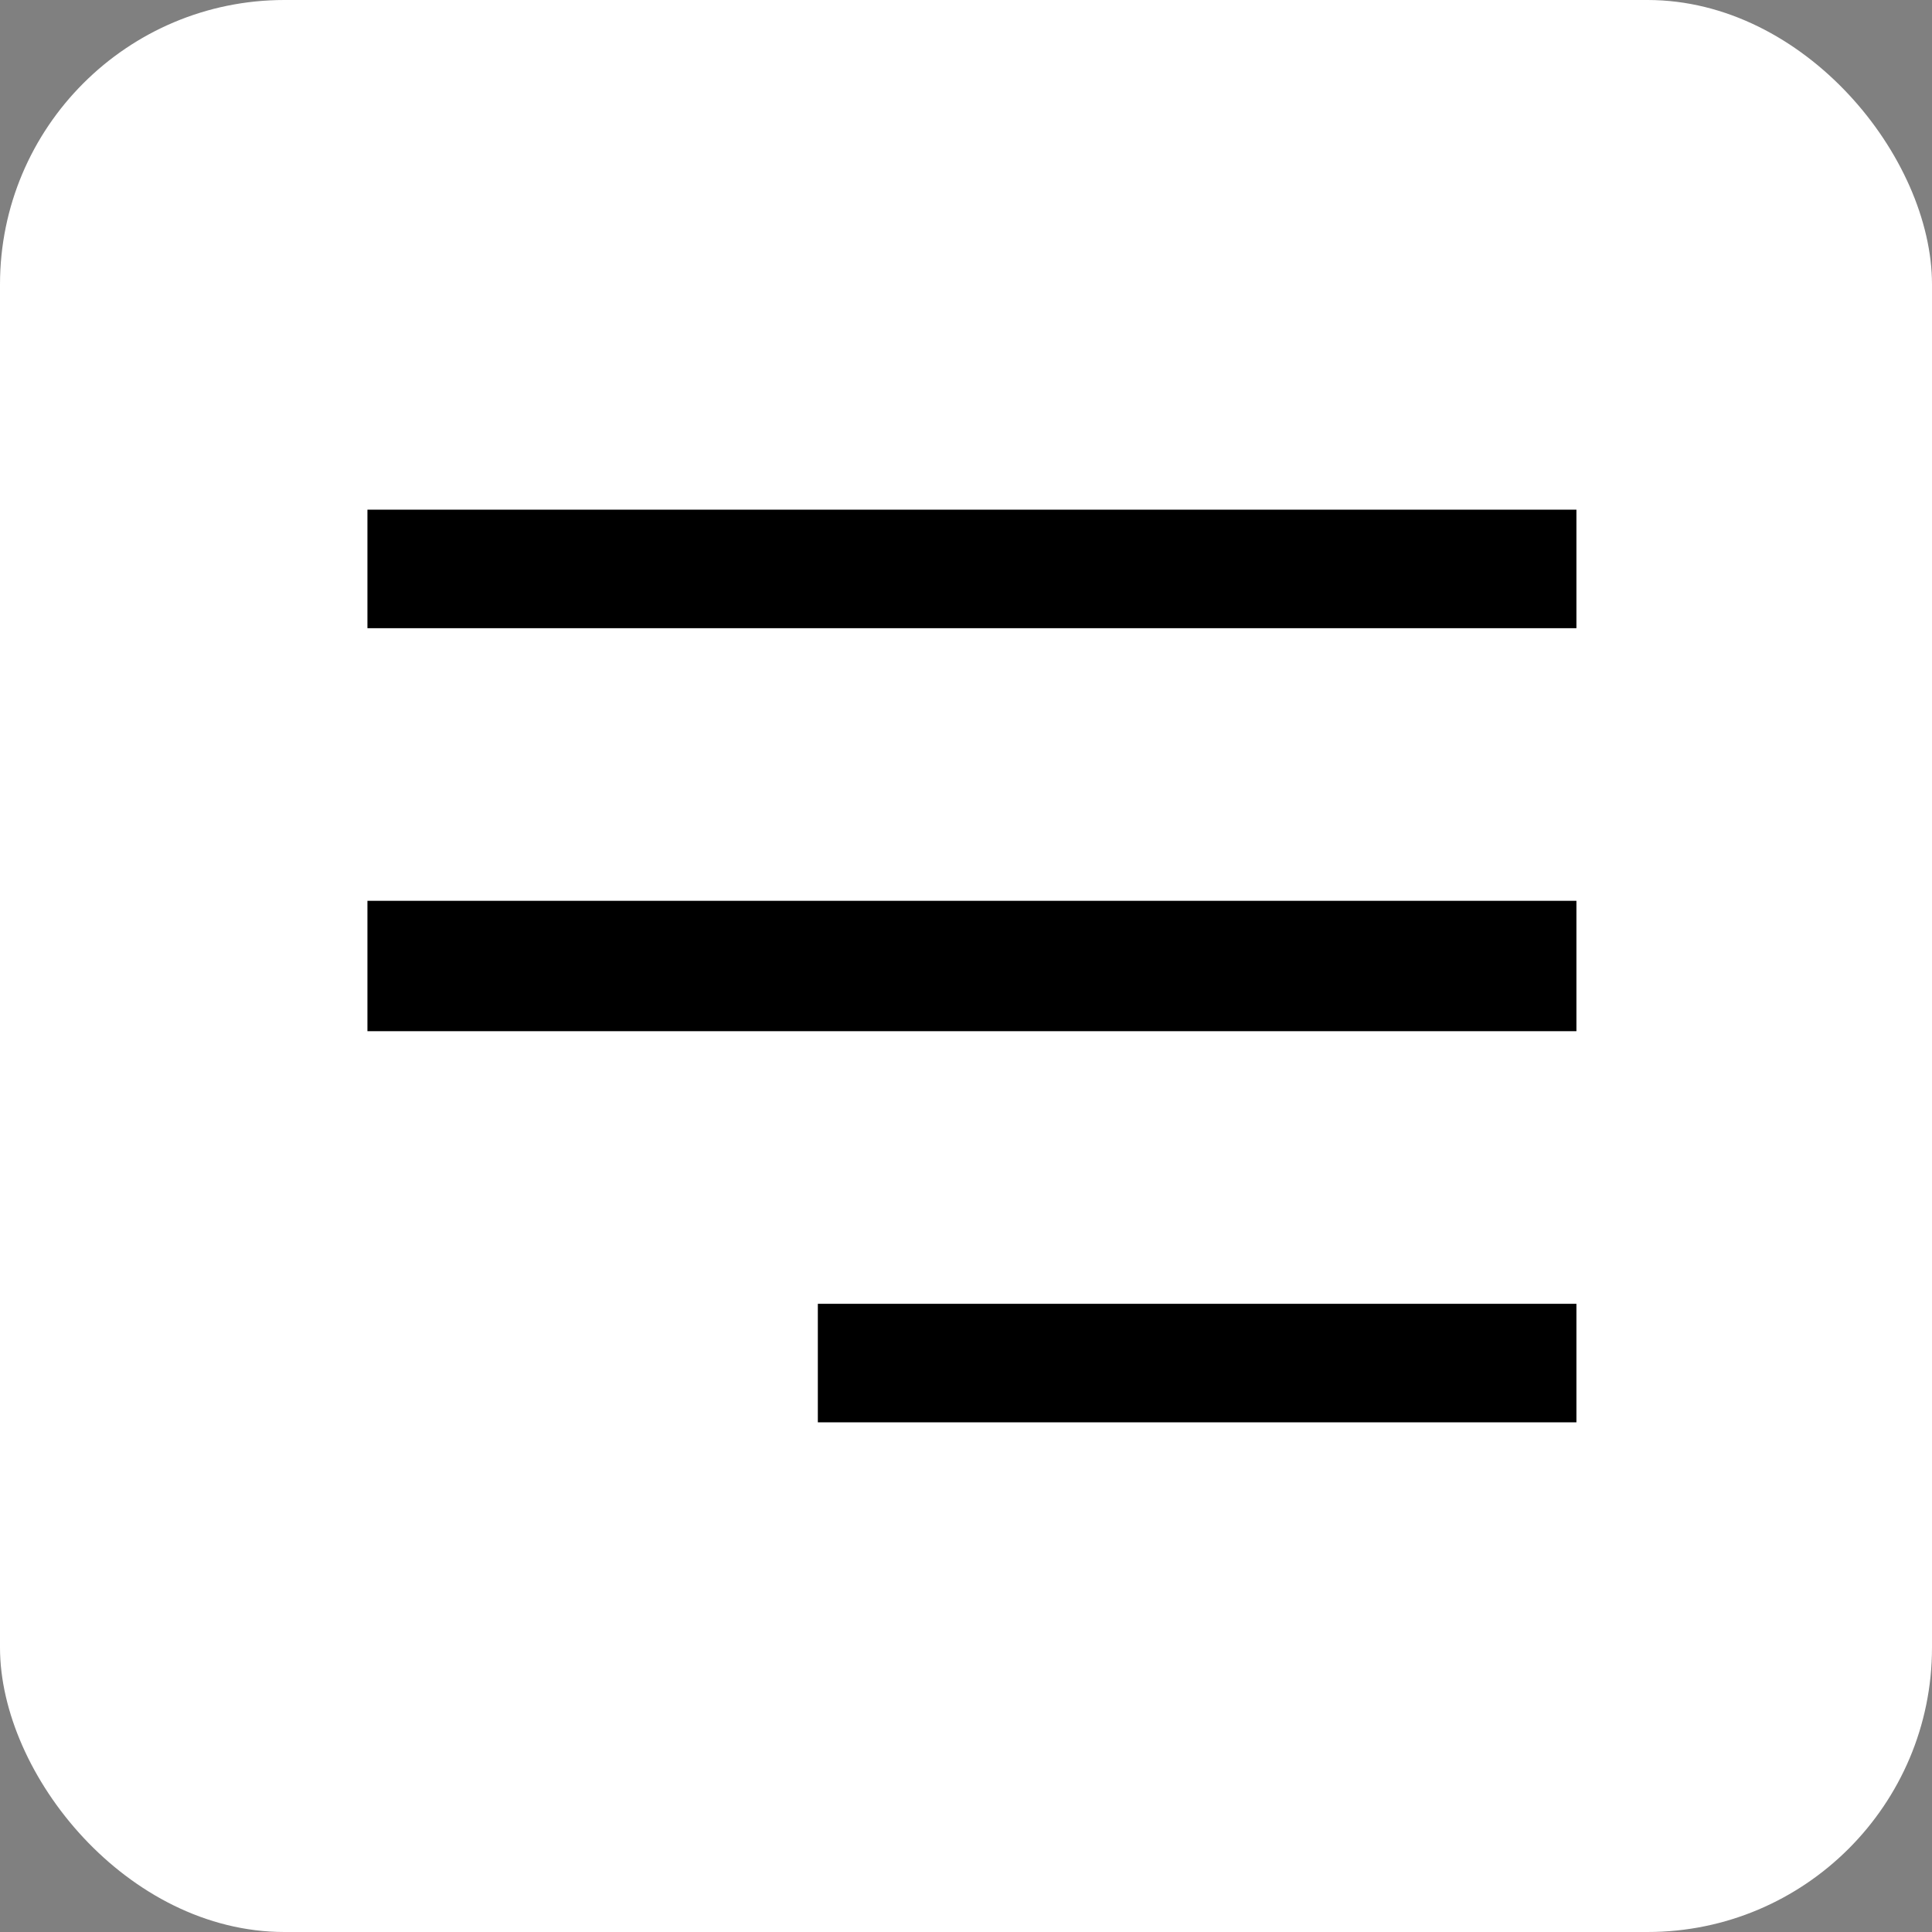
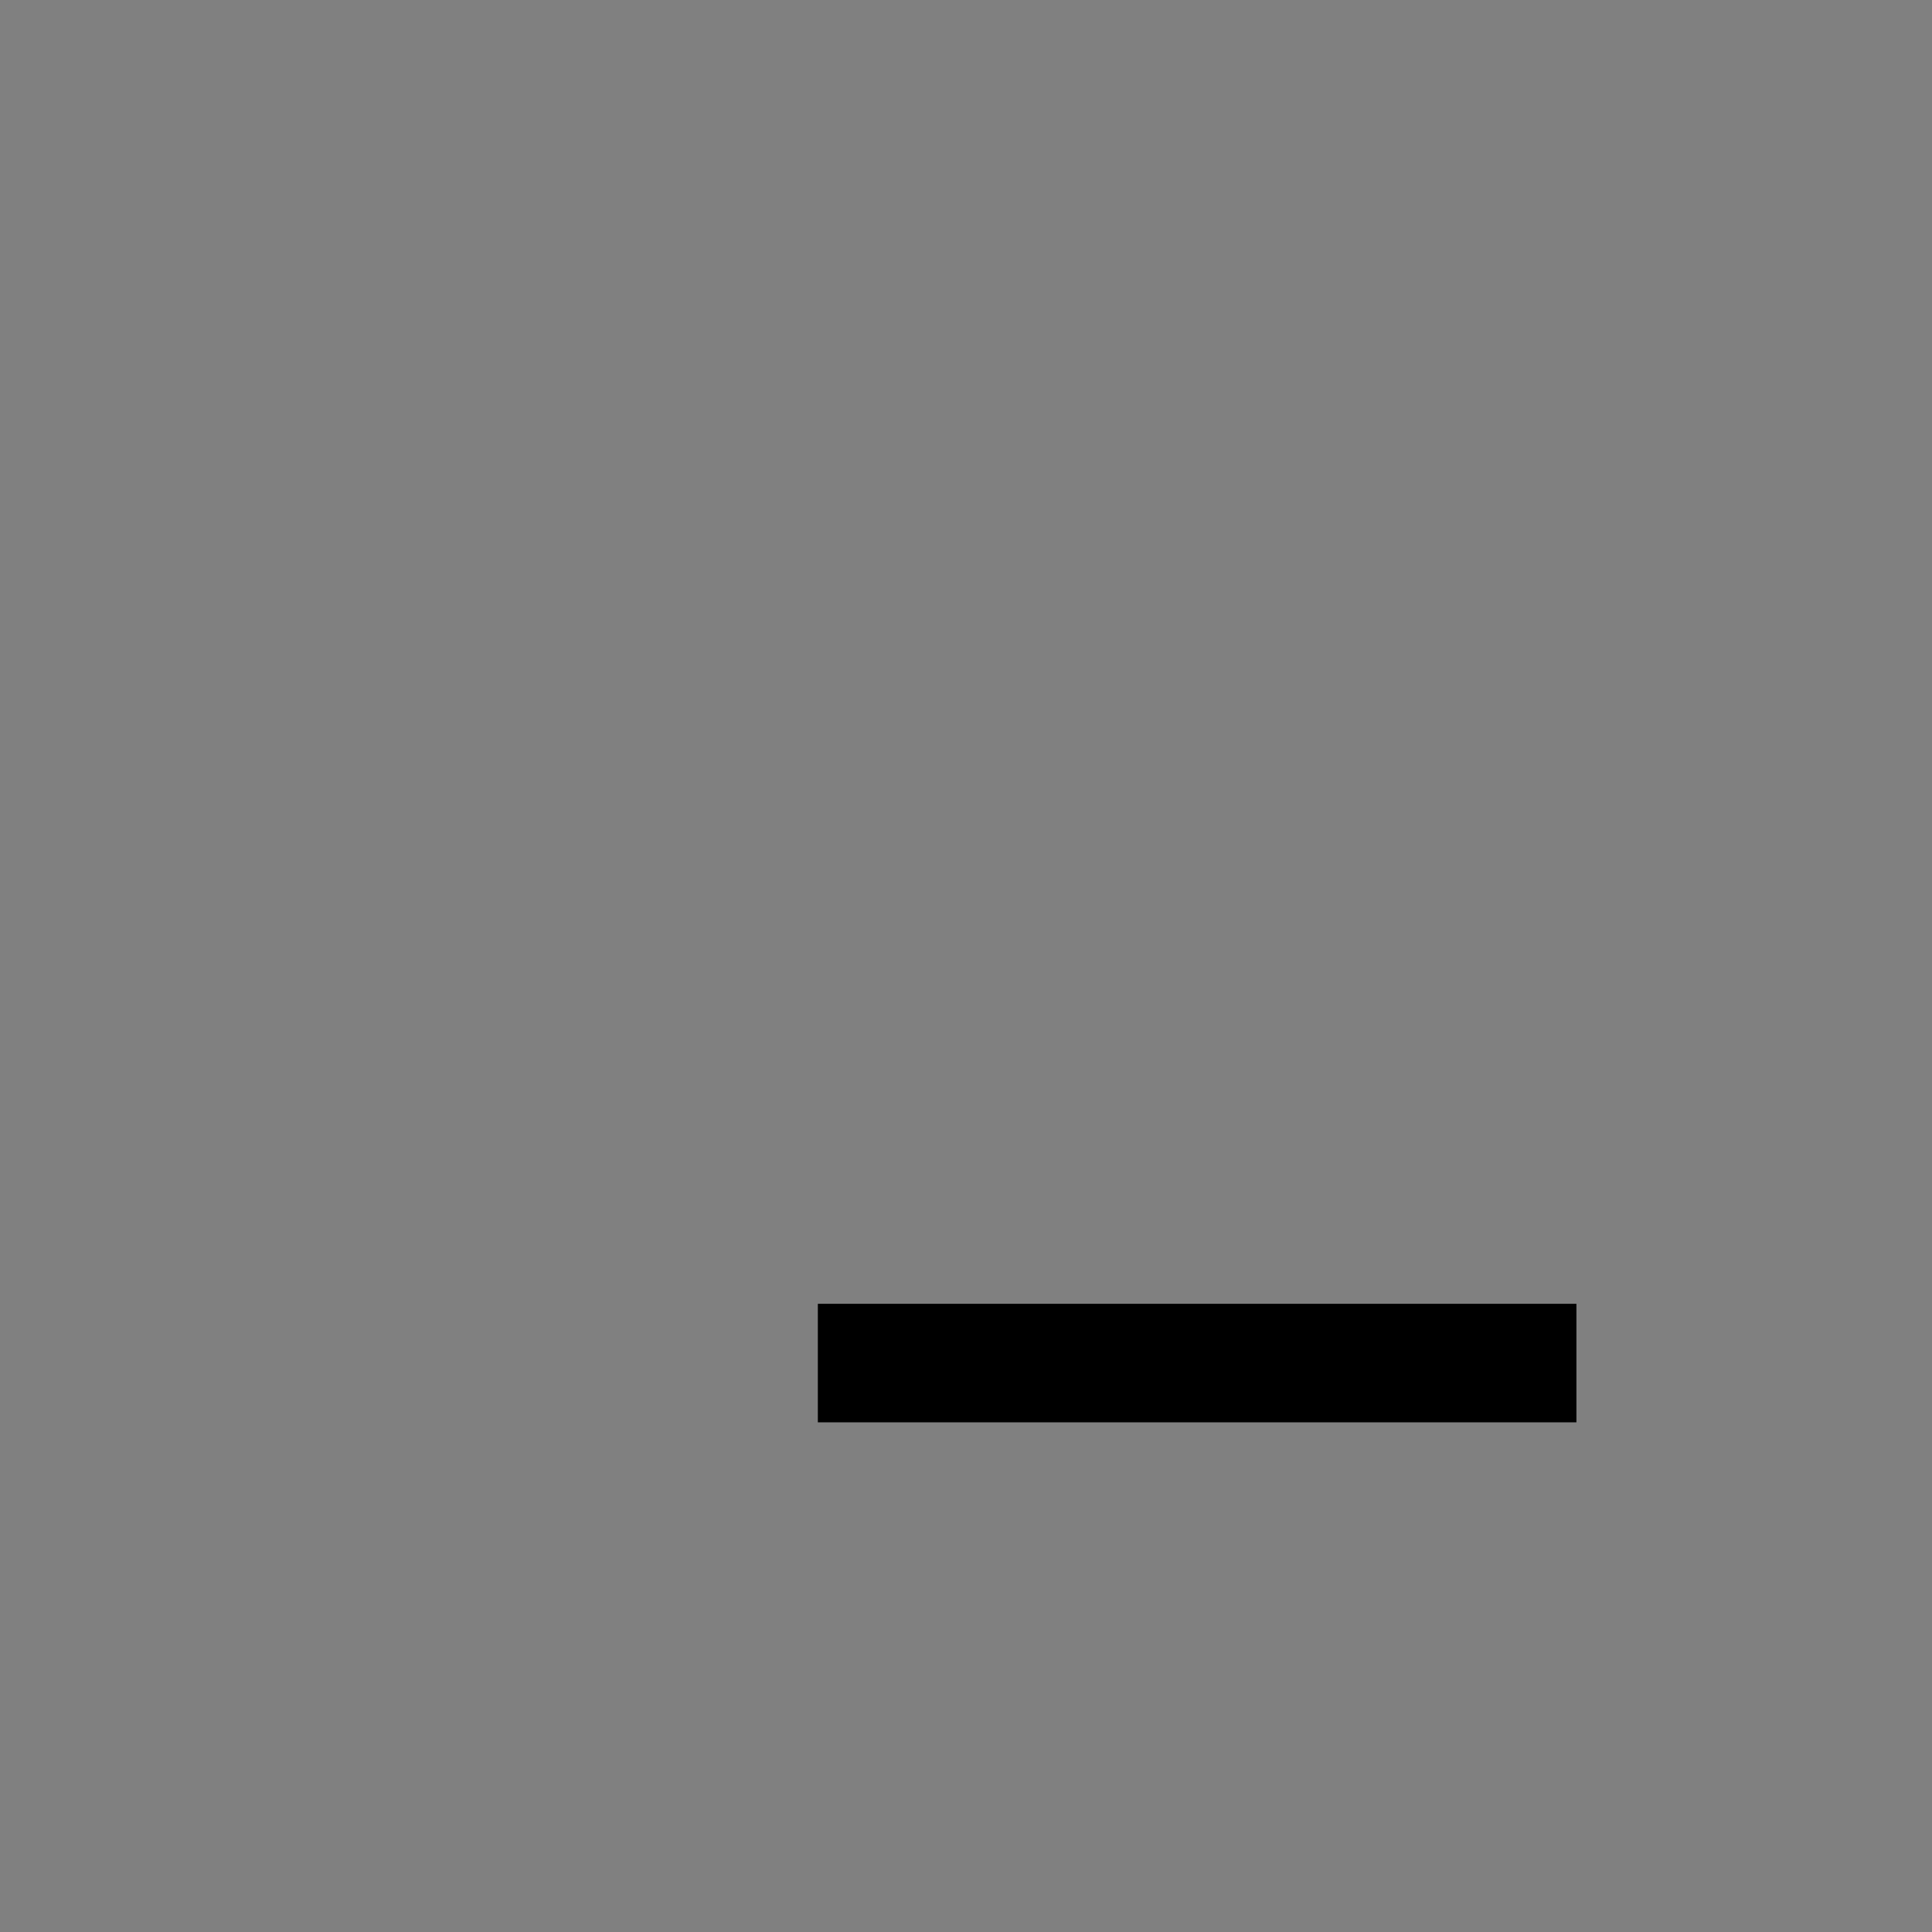
<svg xmlns="http://www.w3.org/2000/svg" width="163" height="163" viewBox="0 0 163 163" fill="none">
  <rect x="0" y="0" width="163" height="163" fill="#808080" stroke="none" />
-   <rect width="163" height="163" rx="24" fill="white" />
-   <rect x="31" y="43" width="102" height="10" fill="black" />
-   <rect x="31" y="76" width="102" height="11" fill="black" />
  <rect x="69" y="110" width="64" height="10" fill="black" />
</svg>